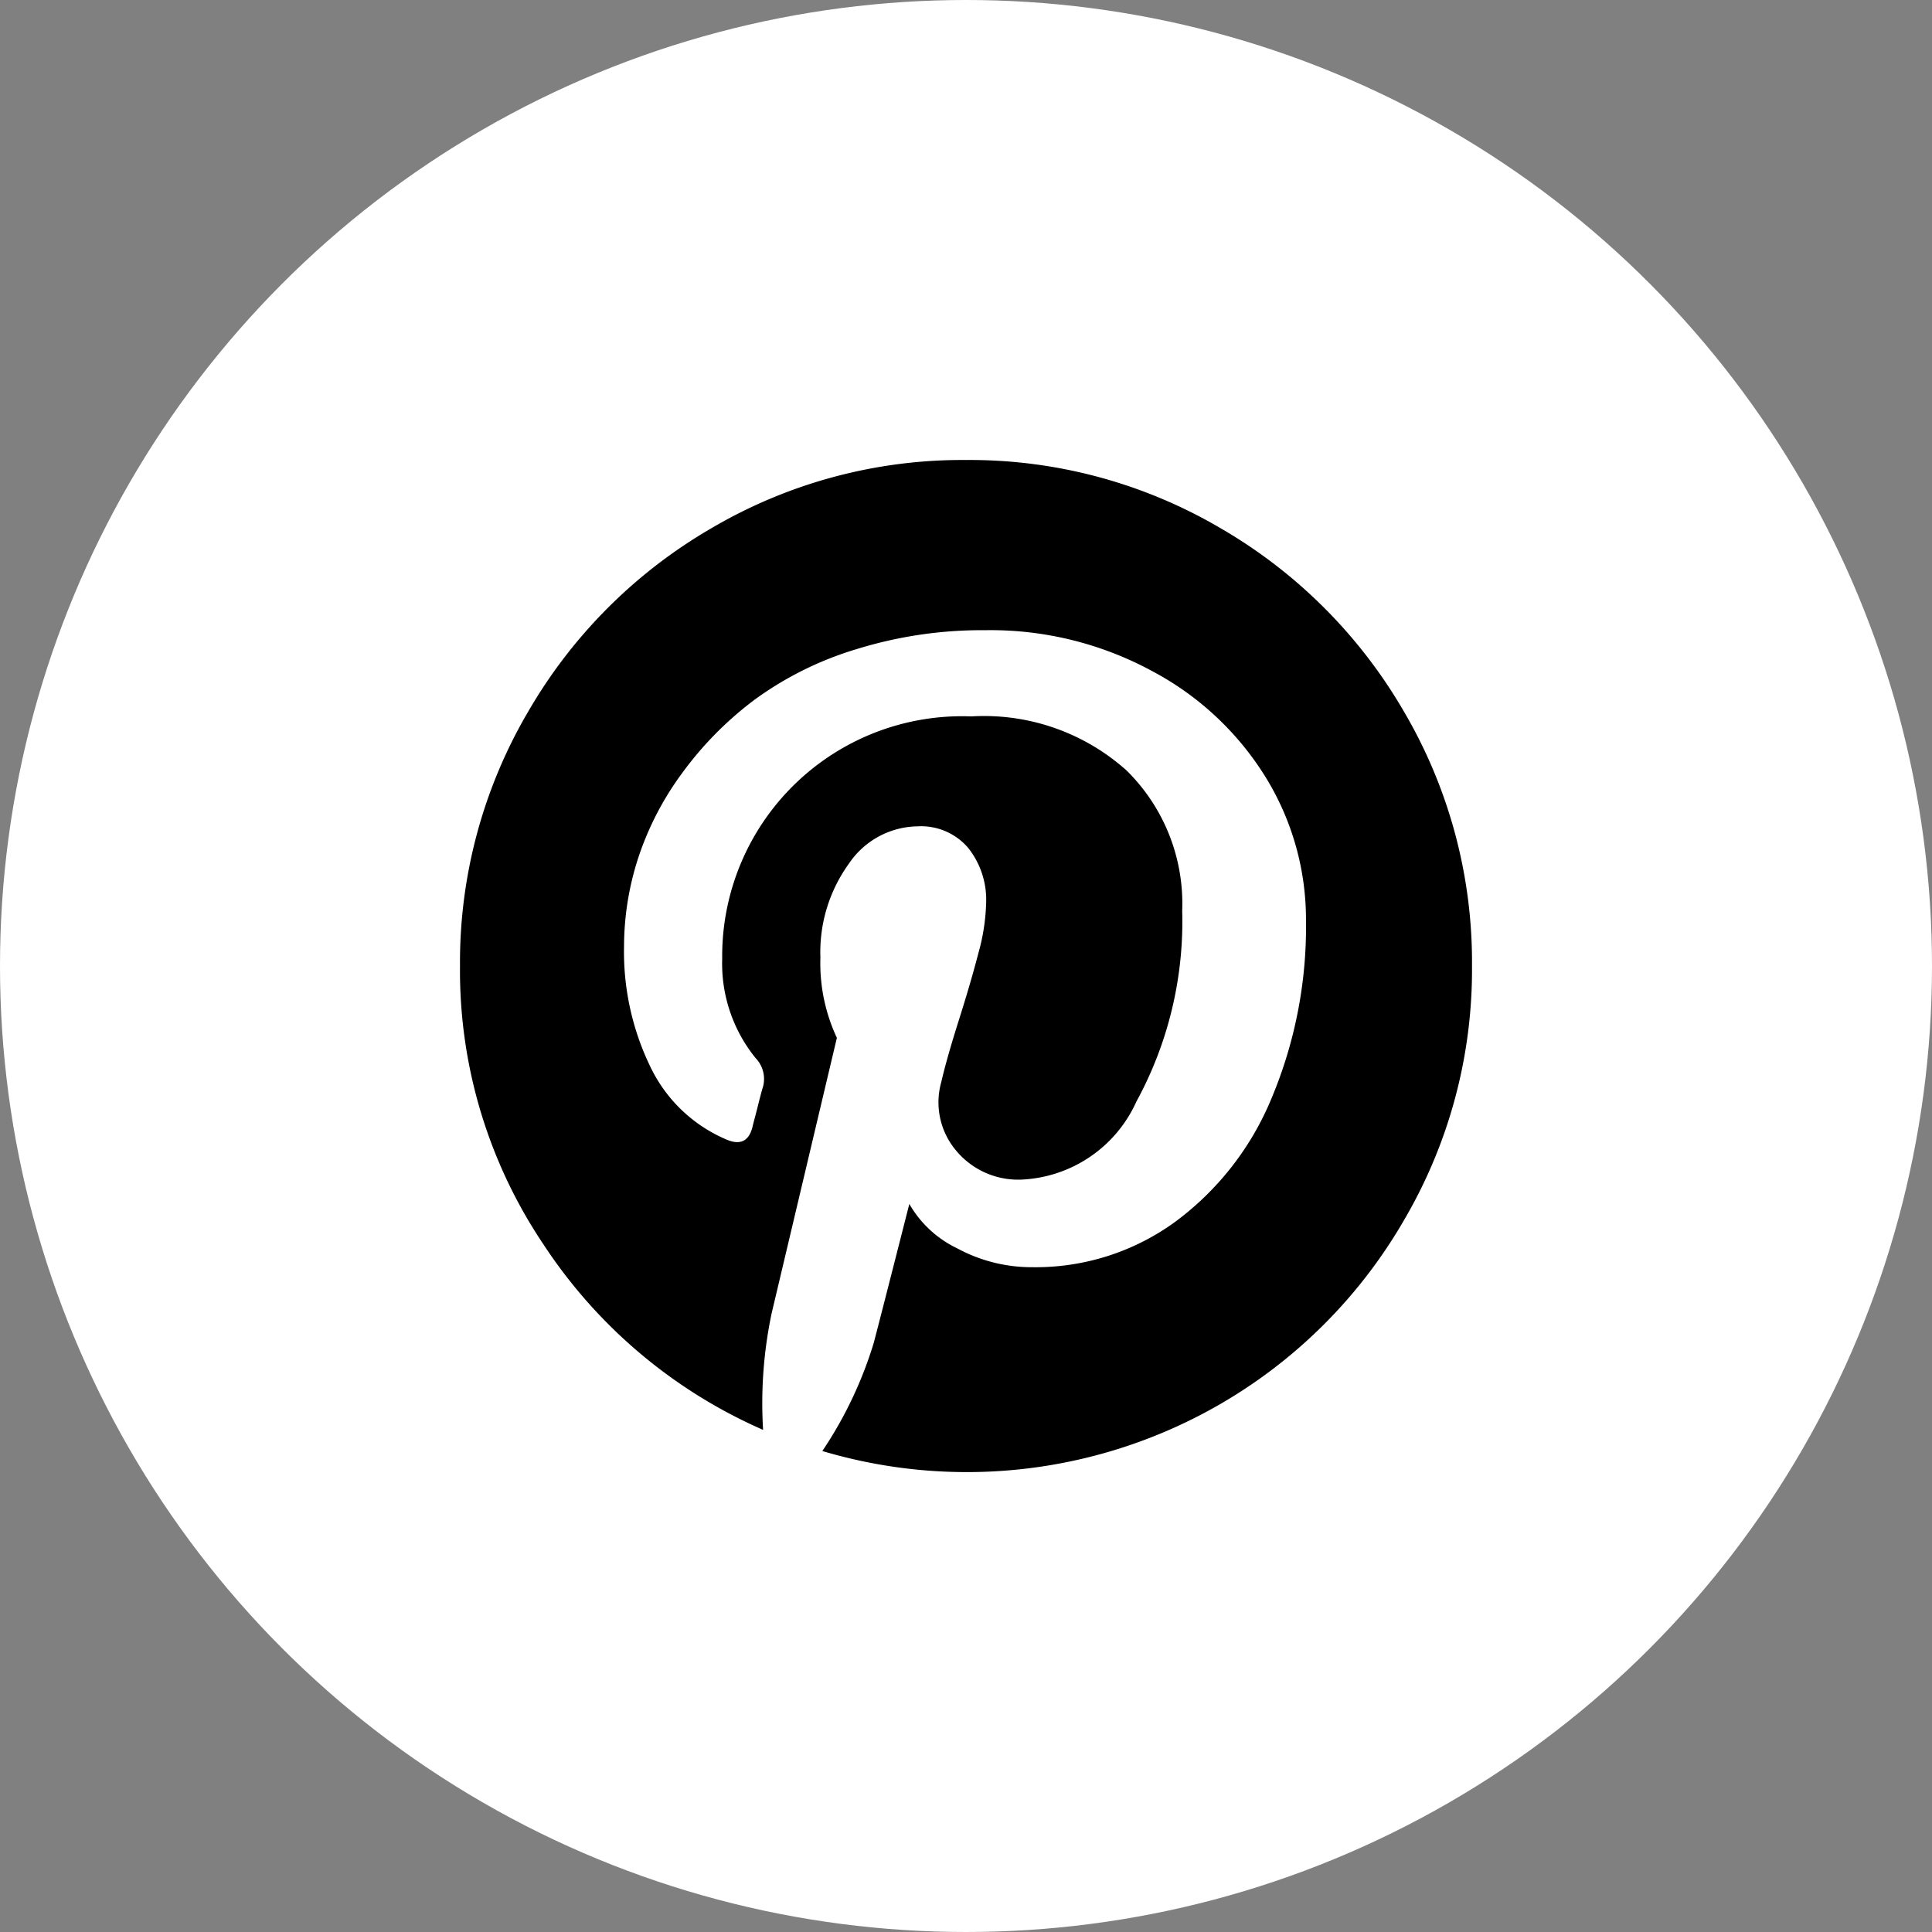
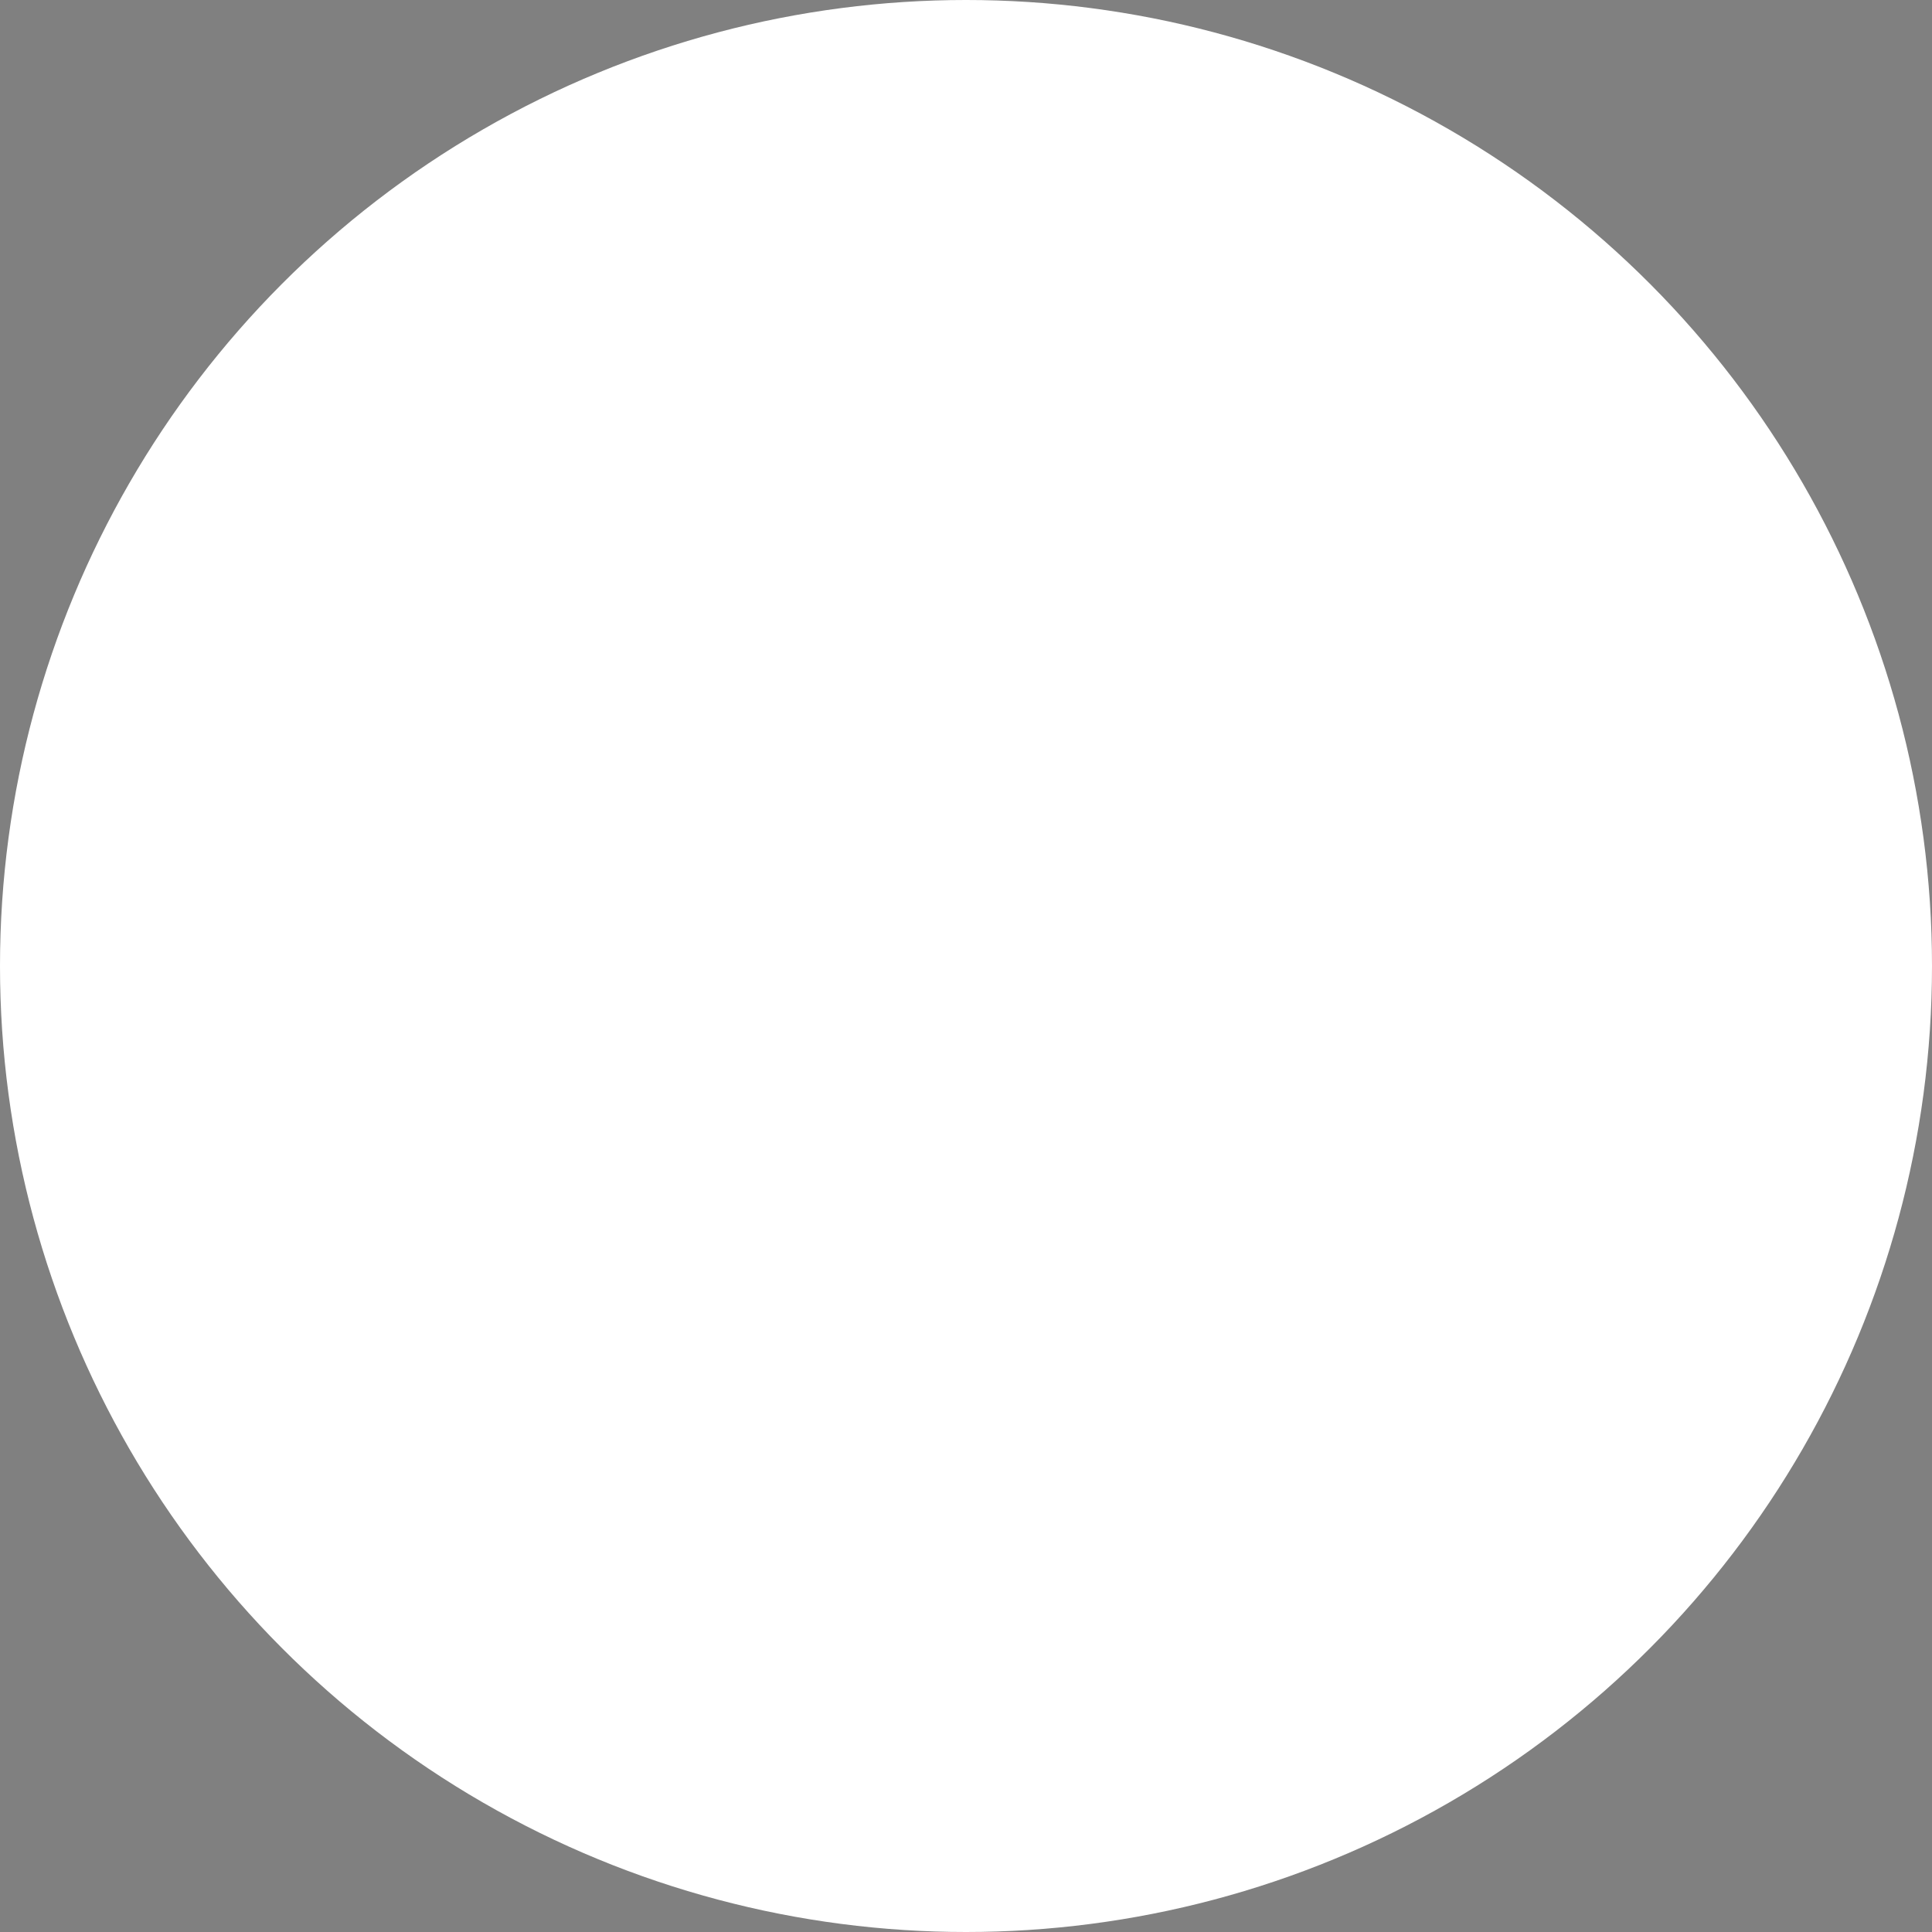
<svg xmlns="http://www.w3.org/2000/svg" width="42" height="42" viewBox="0 0 42 42">
  <rect x="0" y="0" width="42" height="42" fill="#808080" stroke="none" />
  <g id="Group_2858" data-name="Group 2858" transform="translate(-1547 -7472)">
    <circle id="Ellipse_8" data-name="Ellipse 8" cx="21" cy="21" r="21" transform="translate(1547 7472)" fill="#fff" />
-     <path id="Path_1475" data-name="Path 1475" d="M20.526,5.478a10.954,10.954,0,0,0-4-4A10.759,10.759,0,0,0,11,0,10.759,10.759,0,0,0,5.479,1.475a10.95,10.95,0,0,0-4,4A10.758,10.758,0,0,0,0,11a10.663,10.663,0,0,0,1.819,6.059,10.963,10.963,0,0,0,4.77,4.025,9.489,9.489,0,0,1,.186-2.535l1.418-5.987a3.82,3.82,0,0,1-.358-1.747A3.281,3.281,0,0,1,8.451,8.78a1.831,1.831,0,0,1,1.5-.816,1.344,1.344,0,0,1,1.1.473,1.815,1.815,0,0,1,.387,1.189,4.448,4.448,0,0,1-.165,1.081q-.165.637-.43,1.475t-.38,1.339a1.626,1.626,0,0,0,.329,1.5,1.752,1.752,0,0,0,1.4.623,2.881,2.881,0,0,0,2.514-1.7A8.173,8.173,0,0,0,15.7,9.8a4.061,4.061,0,0,0-1.21-3.051,4.641,4.641,0,0,0-3.373-1.175A5.215,5.215,0,0,0,5.7,10.843a3.258,3.258,0,0,0,.73,2.163.653.653,0,0,1,.158.616q-.029.086-.115.43c-.057.229-.1.377-.114.444q-.114.458-.544.286a3.231,3.231,0,0,1-1.676-1.59,5.728,5.728,0,0,1-.573-2.621,6.249,6.249,0,0,1,.308-1.919A6.546,6.546,0,0,1,4.834,6.8,7.537,7.537,0,0,1,6.4,5.214a7.325,7.325,0,0,1,2.213-1.1A9.2,9.2,0,0,1,11.415,3.7a7.37,7.37,0,0,1,3.652.9,6.447,6.447,0,0,1,2.471,2.335A5.894,5.894,0,0,1,18.391,10a9.637,9.637,0,0,1-.745,3.867,6.349,6.349,0,0,1-2.106,2.7,5.156,5.156,0,0,1-3.094.981,3.4,3.4,0,0,1-1.633-.408,2.388,2.388,0,0,1-1.045-.967q-.645,2.535-.774,3.022a8.81,8.81,0,0,1-1.117,2.349,11,11,0,0,0,8.644-1.017,10.948,10.948,0,0,0,4-4A10.761,10.761,0,0,0,22,11,10.757,10.757,0,0,0,20.526,5.478Z" transform="translate(1557 7482)" />
  </g>
</svg>